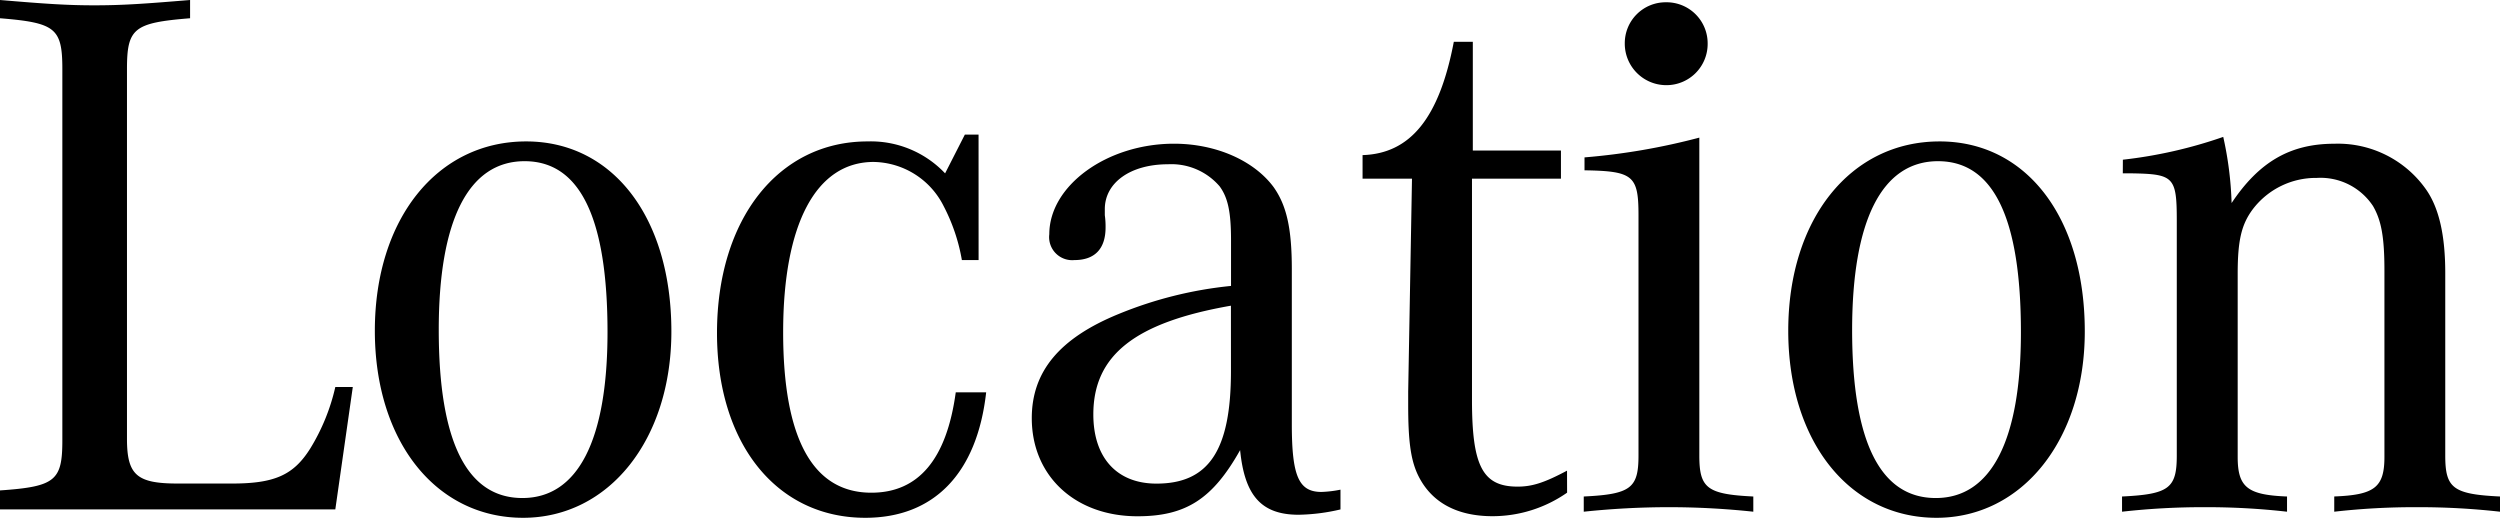
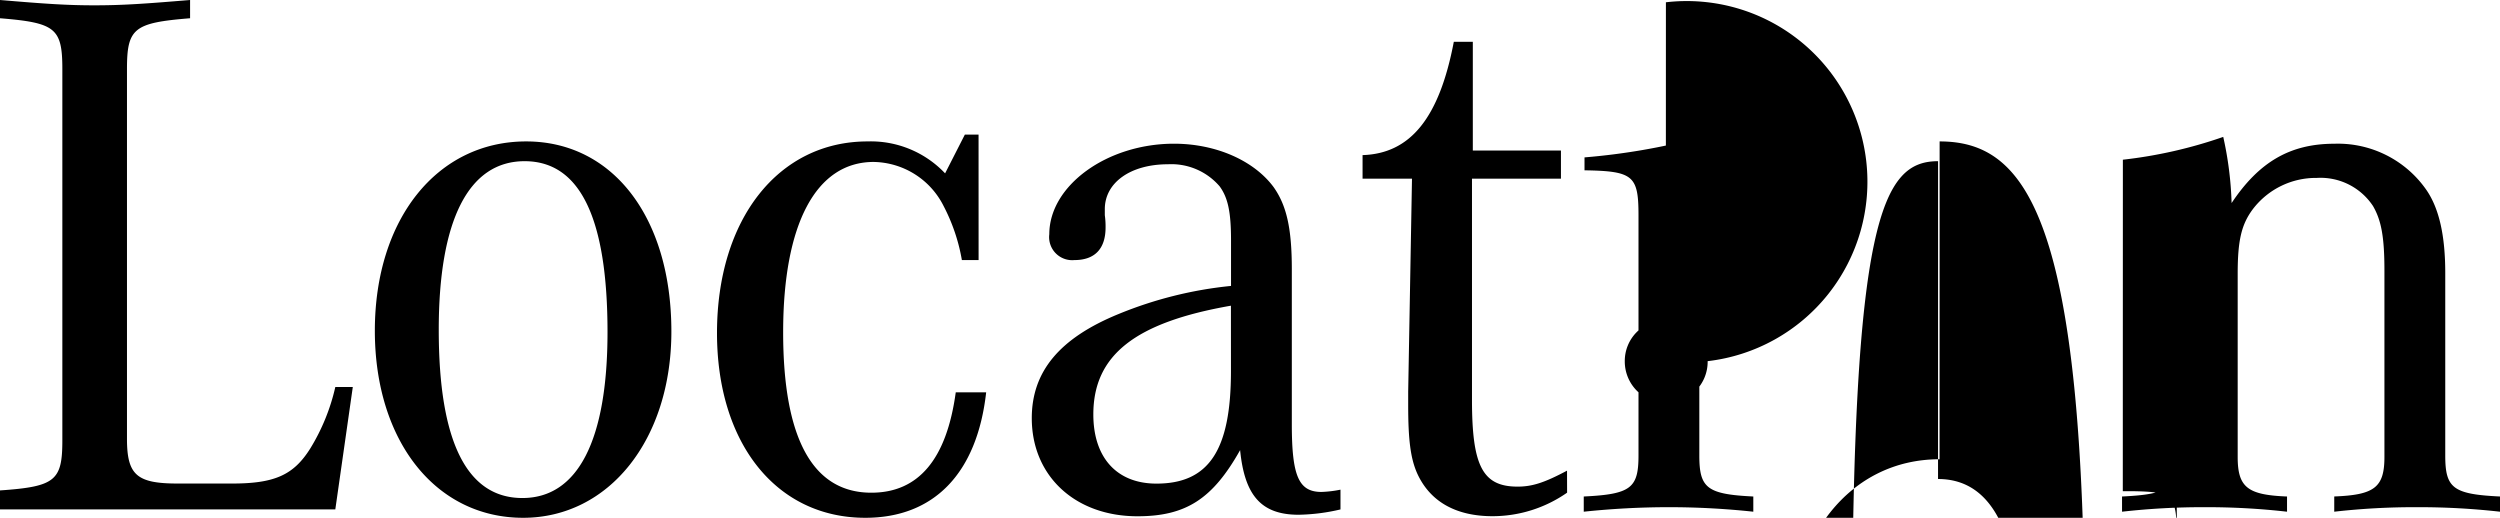
<svg xmlns="http://www.w3.org/2000/svg" width="276.192" height="57.204" viewBox="0 0 276.192 57.204">
-   <path id="パス_10311" data-name="パス 10311" d="M41.664-13.524H39.732a22.446,22.446,0,0,1-2.772,6.8c-1.848,2.94-3.948,3.864-8.652,3.864H22.344c-4.536,0-5.628-.924-5.628-4.956V-48.636c0-4.536.756-5.124,6.972-5.628V-56.28c-5.04.42-7.476.588-10.584.588-3.024,0-5.46-.168-10.416-.588v2.016c6.132.5,6.888,1.092,6.888,5.628V-7.644c0,4.452-.756,5.124-6.888,5.544V0H39.732ZM60.816-40.656c-9.828,0-16.716,8.568-16.716,20.916C44.1-7.56,50.82.924,60.48.924c9.492,0,16.38-8.652,16.38-20.58C76.86-32.256,70.392-40.656,60.816-40.656Zm-.168,2.184c6.132,0,9.156,6.3,9.156,18.9C69.8-7.644,66.528-1.26,60.4-1.26s-9.24-6.216-9.24-18.564C51.156-31.92,54.432-38.472,60.648-38.472Zm50.148-2.94h-1.512L107.1-37.128a11.294,11.294,0,0,0-8.568-3.528C88.7-40.656,81.9-32.088,81.9-19.488,81.9-7.308,88.452.924,98.28.924c7.56,0,12.348-4.872,13.356-13.86h-3.36Q106.764-1.848,98.952-1.848c-6.468,0-9.744-5.964-9.744-17.724,0-11.928,3.612-18.816,10-18.816a8.8,8.8,0,0,1,7.728,4.872,20.334,20.334,0,0,1,2.016,5.964H110.8ZM150.78-2.184a12.487,12.487,0,0,1-2.1.252c-2.52,0-3.276-1.764-3.276-7.476V-26.544c0-4.536-.588-7.056-2.016-9.072-2.184-2.94-6.384-4.788-11-4.788-7.392,0-13.776,4.62-13.776,10a2.547,2.547,0,0,0,2.772,2.856c2.268,0,3.444-1.26,3.444-3.612a8.706,8.706,0,0,0-.084-1.344v-.672c0-2.94,2.856-4.956,6.972-4.956a7.025,7.025,0,0,1,5.712,2.436c.924,1.26,1.26,2.856,1.26,5.964v5.04a44.18,44.18,0,0,0-12.432,3.108C119.7-18.9,116.676-15.2,116.676-10.08c0,6.384,4.788,10.836,11.676,10.836,5.376,0,8.316-1.932,11.34-7.308.5,5.04,2.352,7.14,6.468,7.14A21.562,21.562,0,0,0,150.78,0Zm-12.1-13.1c0,8.736-2.436,12.432-8.232,12.432-4.368,0-6.972-2.856-6.972-7.644,0-6.552,4.62-10.164,15.2-12.012Zm37.128,11c-2.52,1.344-3.864,1.764-5.46,1.764-3.864,0-5.04-2.268-5.04-9.576V-36.54h9.828v-3.108H165.4V-51.66h-2.1c-1.6,8.4-4.788,12.348-10.08,12.516v2.6h5.46l-.42,23.52v1.512c0,3.78.252,5.88,1.008,7.56,1.428,3.108,4.284,4.7,8.316,4.7a14.4,14.4,0,0,0,8.232-2.6Zm14.616-36.792a72.551,72.551,0,0,1-12.684,2.184v1.428c5.376.084,5.964.588,5.964,4.956V-5.964c0,3.612-.84,4.284-6.048,4.536V.252a90.329,90.329,0,0,1,9.408-.5,87.876,87.876,0,0,1,9.324.5v-1.68c-5.124-.252-5.964-.924-5.964-4.536Zm-3.7-14.952a4.517,4.517,0,0,0-4.536,4.536,4.589,4.589,0,0,0,4.536,4.62,4.554,4.554,0,0,0,4.62-4.62A4.536,4.536,0,0,0,186.732-56.028Zm30.24,15.372c-9.828,0-16.716,8.568-16.716,20.916,0,12.18,6.72,20.664,16.38,20.664,9.492,0,16.38-8.652,16.38-20.58C233.016-32.256,226.548-40.656,216.972-40.656Zm-.168,2.184c6.132,0,9.156,6.3,9.156,18.9,0,11.928-3.276,18.312-9.408,18.312s-9.24-6.216-9.24-18.564C207.312-31.92,210.588-38.472,216.8-38.472Zm20.412,1.344h1.092c4.536.084,4.872.42,4.872,5.208V-5.964c0,3.612-.84,4.284-6.048,4.536V.252a80.182,80.182,0,0,1,9.156-.5,78.862,78.862,0,0,1,9.072.5v-1.68C250.992-1.6,249.9-2.436,249.9-5.8V-26.04c0-3.7.42-5.46,1.68-7.14a8.755,8.755,0,0,1,7.056-3.444,6.945,6.945,0,0,1,6.216,3.108c.924,1.6,1.26,3.444,1.26,7.14V-5.8c0,3.36-1.092,4.2-5.544,4.368V.252a78.862,78.862,0,0,1,9.072-.5,80.57,80.57,0,0,1,9.24.5v-1.68c-5.208-.252-6.048-.924-6.048-4.536v-20.16c0-4.116-.672-7.056-2.016-9.072A11.9,11.9,0,0,0,260.568-40.4c-4.872,0-8.316,2.016-11.34,6.552a38.259,38.259,0,0,0-.924-7.308,50.89,50.89,0,0,1-11.088,2.52Z" transform="translate(-2.688 56.28)" />
+   <path id="パス_10311" data-name="パス 10311" d="M41.664-13.524H39.732a22.446,22.446,0,0,1-2.772,6.8c-1.848,2.94-3.948,3.864-8.652,3.864H22.344c-4.536,0-5.628-.924-5.628-4.956V-48.636c0-4.536.756-5.124,6.972-5.628V-56.28c-5.04.42-7.476.588-10.584.588-3.024,0-5.46-.168-10.416-.588v2.016c6.132.5,6.888,1.092,6.888,5.628V-7.644c0,4.452-.756,5.124-6.888,5.544V0H39.732ZM60.816-40.656c-9.828,0-16.716,8.568-16.716,20.916C44.1-7.56,50.82.924,60.48.924c9.492,0,16.38-8.652,16.38-20.58C76.86-32.256,70.392-40.656,60.816-40.656Zm-.168,2.184c6.132,0,9.156,6.3,9.156,18.9C69.8-7.644,66.528-1.26,60.4-1.26s-9.24-6.216-9.24-18.564C51.156-31.92,54.432-38.472,60.648-38.472Zm50.148-2.94h-1.512L107.1-37.128a11.294,11.294,0,0,0-8.568-3.528C88.7-40.656,81.9-32.088,81.9-19.488,81.9-7.308,88.452.924,98.28.924c7.56,0,12.348-4.872,13.356-13.86h-3.36Q106.764-1.848,98.952-1.848c-6.468,0-9.744-5.964-9.744-17.724,0-11.928,3.612-18.816,10-18.816a8.8,8.8,0,0,1,7.728,4.872,20.334,20.334,0,0,1,2.016,5.964H110.8ZM150.78-2.184a12.487,12.487,0,0,1-2.1.252c-2.52,0-3.276-1.764-3.276-7.476V-26.544c0-4.536-.588-7.056-2.016-9.072-2.184-2.94-6.384-4.788-11-4.788-7.392,0-13.776,4.62-13.776,10a2.547,2.547,0,0,0,2.772,2.856c2.268,0,3.444-1.26,3.444-3.612a8.706,8.706,0,0,0-.084-1.344v-.672c0-2.94,2.856-4.956,6.972-4.956a7.025,7.025,0,0,1,5.712,2.436c.924,1.26,1.26,2.856,1.26,5.964v5.04a44.18,44.18,0,0,0-12.432,3.108C119.7-18.9,116.676-15.2,116.676-10.08c0,6.384,4.788,10.836,11.676,10.836,5.376,0,8.316-1.932,11.34-7.308.5,5.04,2.352,7.14,6.468,7.14A21.562,21.562,0,0,0,150.78,0Zm-12.1-13.1c0,8.736-2.436,12.432-8.232,12.432-4.368,0-6.972-2.856-6.972-7.644,0-6.552,4.62-10.164,15.2-12.012Zm37.128,11c-2.52,1.344-3.864,1.764-5.46,1.764-3.864,0-5.04-2.268-5.04-9.576V-36.54h9.828v-3.108H165.4V-51.66h-2.1c-1.6,8.4-4.788,12.348-10.08,12.516v2.6h5.46l-.42,23.52v1.512c0,3.78.252,5.88,1.008,7.56,1.428,3.108,4.284,4.7,8.316,4.7a14.4,14.4,0,0,0,8.232-2.6Zm14.616-36.792a72.551,72.551,0,0,1-12.684,2.184v1.428c5.376.084,5.964.588,5.964,4.956V-5.964c0,3.612-.84,4.284-6.048,4.536V.252a90.329,90.329,0,0,1,9.408-.5,87.876,87.876,0,0,1,9.324.5v-1.68c-5.124-.252-5.964-.924-5.964-4.536m-3.7-14.952a4.517,4.517,0,0,0-4.536,4.536,4.589,4.589,0,0,0,4.536,4.62,4.554,4.554,0,0,0,4.62-4.62A4.536,4.536,0,0,0,186.732-56.028Zm30.24,15.372c-9.828,0-16.716,8.568-16.716,20.916,0,12.18,6.72,20.664,16.38,20.664,9.492,0,16.38-8.652,16.38-20.58C233.016-32.256,226.548-40.656,216.972-40.656Zm-.168,2.184c6.132,0,9.156,6.3,9.156,18.9,0,11.928-3.276,18.312-9.408,18.312s-9.24-6.216-9.24-18.564C207.312-31.92,210.588-38.472,216.8-38.472Zm20.412,1.344h1.092c4.536.084,4.872.42,4.872,5.208V-5.964c0,3.612-.84,4.284-6.048,4.536V.252a80.182,80.182,0,0,1,9.156-.5,78.862,78.862,0,0,1,9.072.5v-1.68C250.992-1.6,249.9-2.436,249.9-5.8V-26.04c0-3.7.42-5.46,1.68-7.14a8.755,8.755,0,0,1,7.056-3.444,6.945,6.945,0,0,1,6.216,3.108c.924,1.6,1.26,3.444,1.26,7.14V-5.8c0,3.36-1.092,4.2-5.544,4.368V.252a78.862,78.862,0,0,1,9.072-.5,80.57,80.57,0,0,1,9.24.5v-1.68c-5.208-.252-6.048-.924-6.048-4.536v-20.16c0-4.116-.672-7.056-2.016-9.072A11.9,11.9,0,0,0,260.568-40.4c-4.872,0-8.316,2.016-11.34,6.552a38.259,38.259,0,0,0-.924-7.308,50.89,50.89,0,0,1-11.088,2.52Z" transform="translate(-2.688 56.28)" />
</svg>